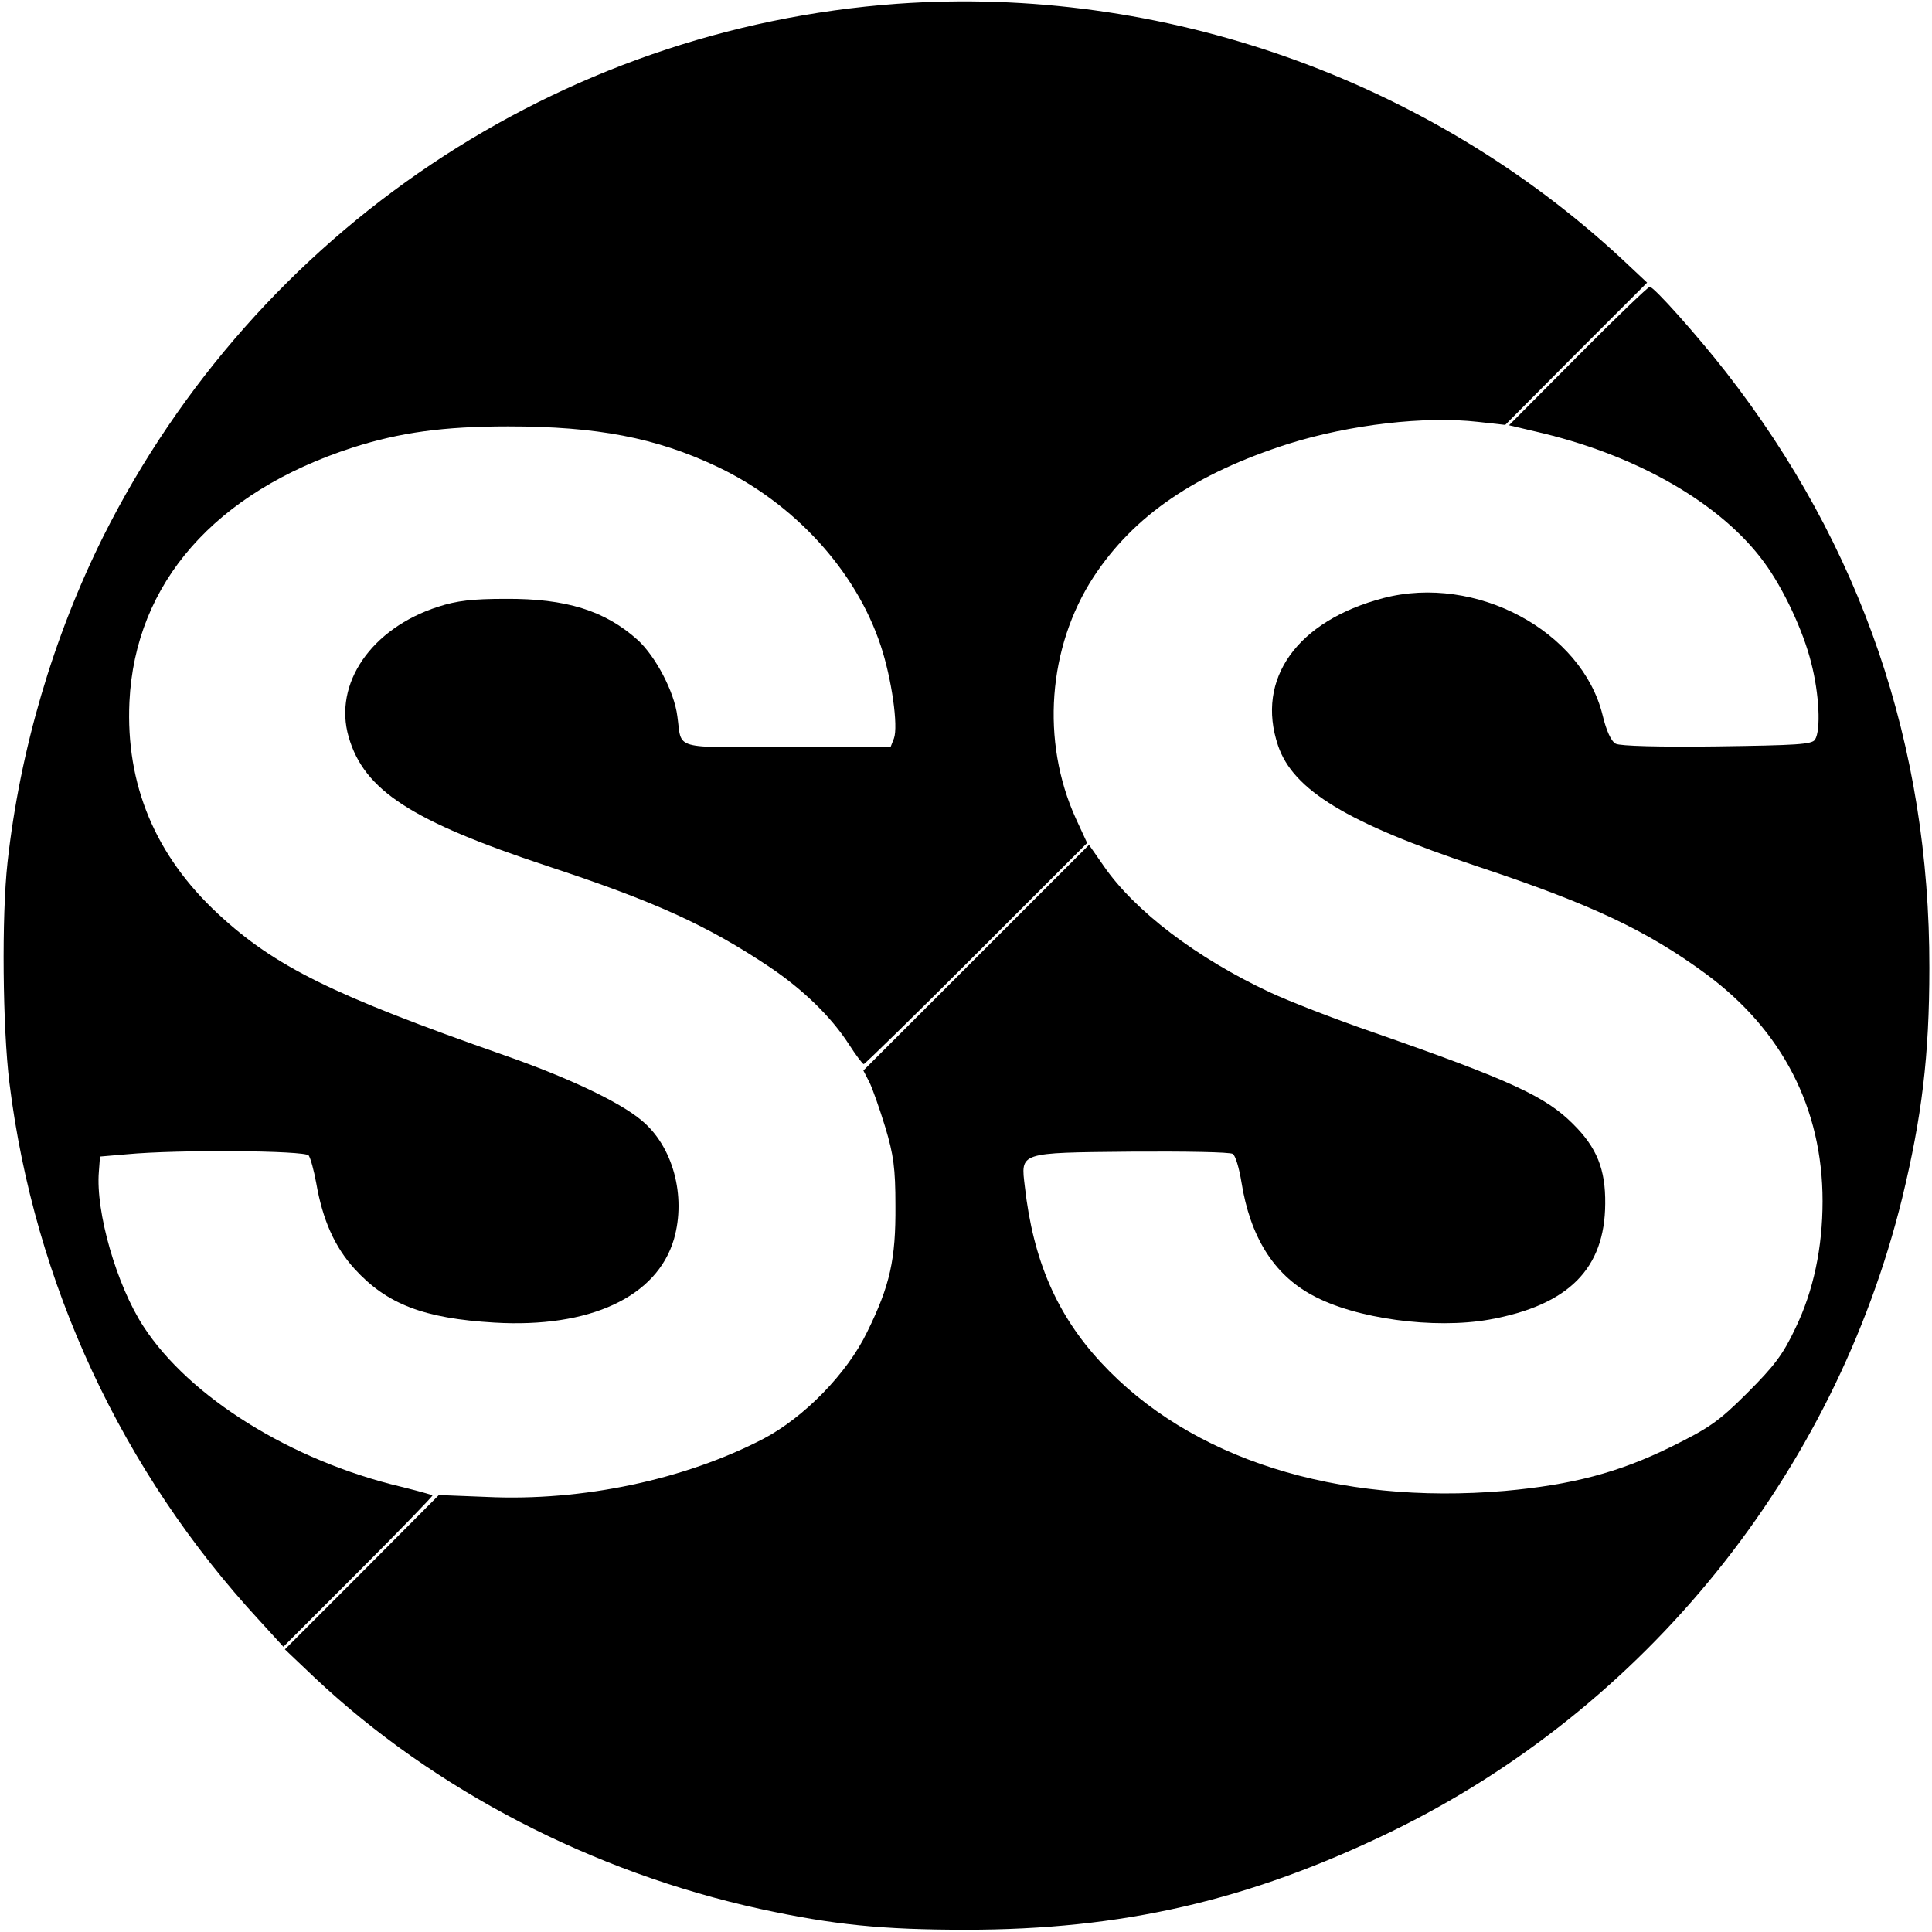
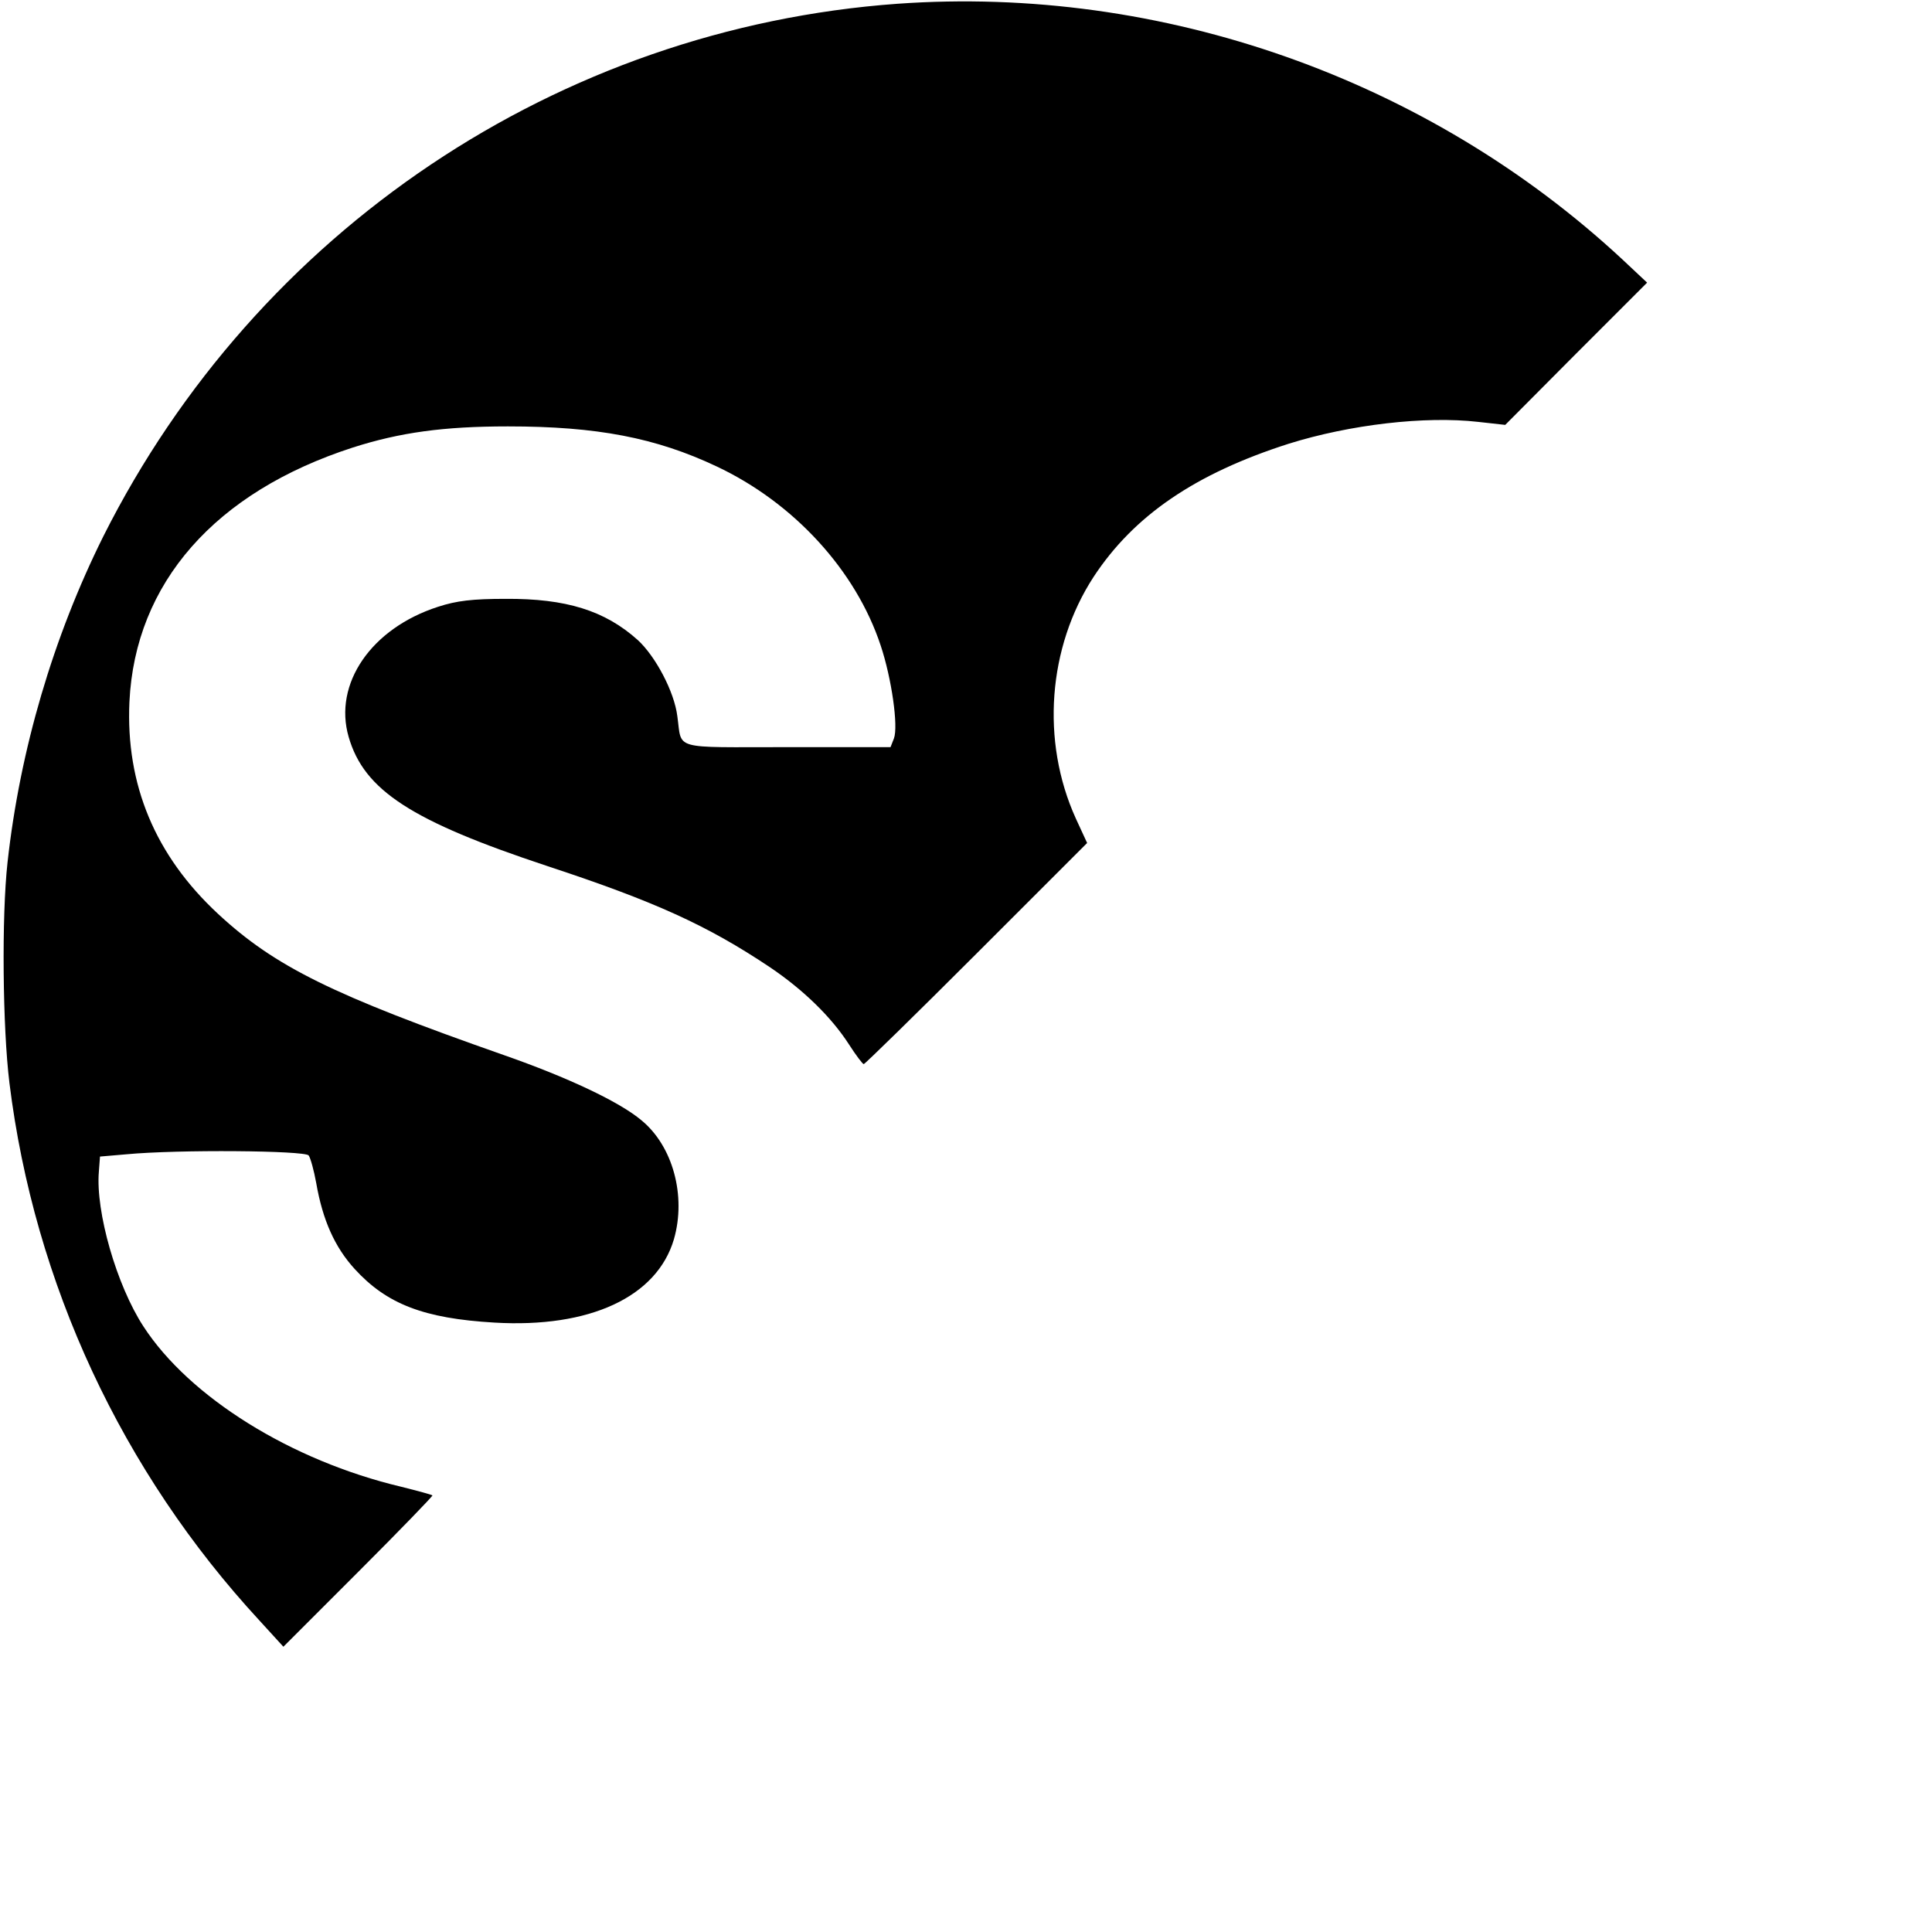
<svg xmlns="http://www.w3.org/2000/svg" version="1.0" width="512pt" height="512pt" viewBox="0 0 512 512" preserveAspectRatio="xMidYMid meet">
  <g transform="translate(0,512) scale(0.1,-0.1)" fill="#000000" stroke="none">
    <path d="M2378 5110 c-898 -65 -1697 -601 -2104 -1411 -133 -267 -221 -566 -254 -864 -16 -144 -13 -439 5 -585 66 -532 298 -1030 663 -1425 l63 -69 199 199 c110 110 198 201 196 202 -2 2 -39 12 -83 23 -291 69 -561 237 -683 425 -71 109 -127 304 -118 410 l3 40 70 6 c138 13 472 10 483 -3 5 -7 14 -40 20 -73 17 -98 49 -170 102 -228 85 -93 183 -131 370 -142 253 -15 431 68 476 221 33 115 -3 247 -86 315 -58 49 -196 114 -365 173 -453 159 -606 234 -757 374 -167 155 -245 343 -235 562 15 315 227 556 592 674 125 40 241 56 411 56 236 0 392 -30 553 -106 204 -96 369 -275 435 -475 29 -87 47 -214 35 -246 l-9 -23 -274 0 c-309 0 -278 -9 -291 82 -8 65 -58 159 -105 202 -87 78 -190 110 -350 109 -88 0 -130 -5 -179 -21 -177 -57 -278 -204 -237 -345 41 -142 167 -223 526 -342 285 -94 424 -157 590 -268 89 -60 163 -132 210 -205 18 -28 36 -52 39 -52 3 0 138 132 299 293 l293 293 -30 65 c-93 205 -74 454 47 640 107 163 270 274 517 353 163 51 362 74 502 58 l72 -8 188 189 188 188 -65 61 c-515 479 -1221 728 -1922 678z" />
-     <path d="M4182 4177 l-183 -184 93 -22 c254 -62 471 -188 583 -341 51 -69 104 -182 125 -267 21 -81 26 -178 10 -203 -8 -13 -50 -15 -259 -18 -154 -2 -258 1 -269 7 -12 6 -25 34 -35 76 -55 223 -336 374 -581 310 -228 -60 -339 -214 -279 -391 40 -118 183 -205 528 -320 301 -100 448 -169 606 -285 202 -149 309 -356 309 -602 0 -123 -24 -238 -72 -337 -33 -70 -56 -100 -128 -172 -76 -76 -102 -93 -201 -142 -140 -69 -264 -101 -441 -117 -446 -38 -834 85 -1070 340 -117 126 -180 271 -202 466 -11 92 -18 90 281 93 142 1 263 -1 270 -6 7 -4 17 -38 23 -75 23 -144 85 -244 187 -299 114 -63 324 -91 470 -65 210 38 306 135 307 307 1 91 -22 149 -86 212 -72 72 -164 115 -528 242 -102 35 -225 83 -274 106 -195 91 -359 216 -441 335 l-39 56 -299 -299 -299 -299 16 -31 c8 -16 27 -70 42 -119 22 -73 27 -109 27 -208 1 -142 -14 -211 -75 -335 -53 -110 -168 -227 -275 -283 -208 -108 -479 -166 -733 -154 l-127 5 -204 -205 -204 -204 80 -76 c316 -297 736 -515 1180 -612 194 -42 322 -55 545 -55 414 0 749 77 1125 259 675 328 1176 949 1356 1680 52 215 72 376 72 610 1 589 -180 1119 -540 1580 -75 96 -190 225 -201 225 -4 0 -90 -82 -190 -183z" />
  </g>
</svg>